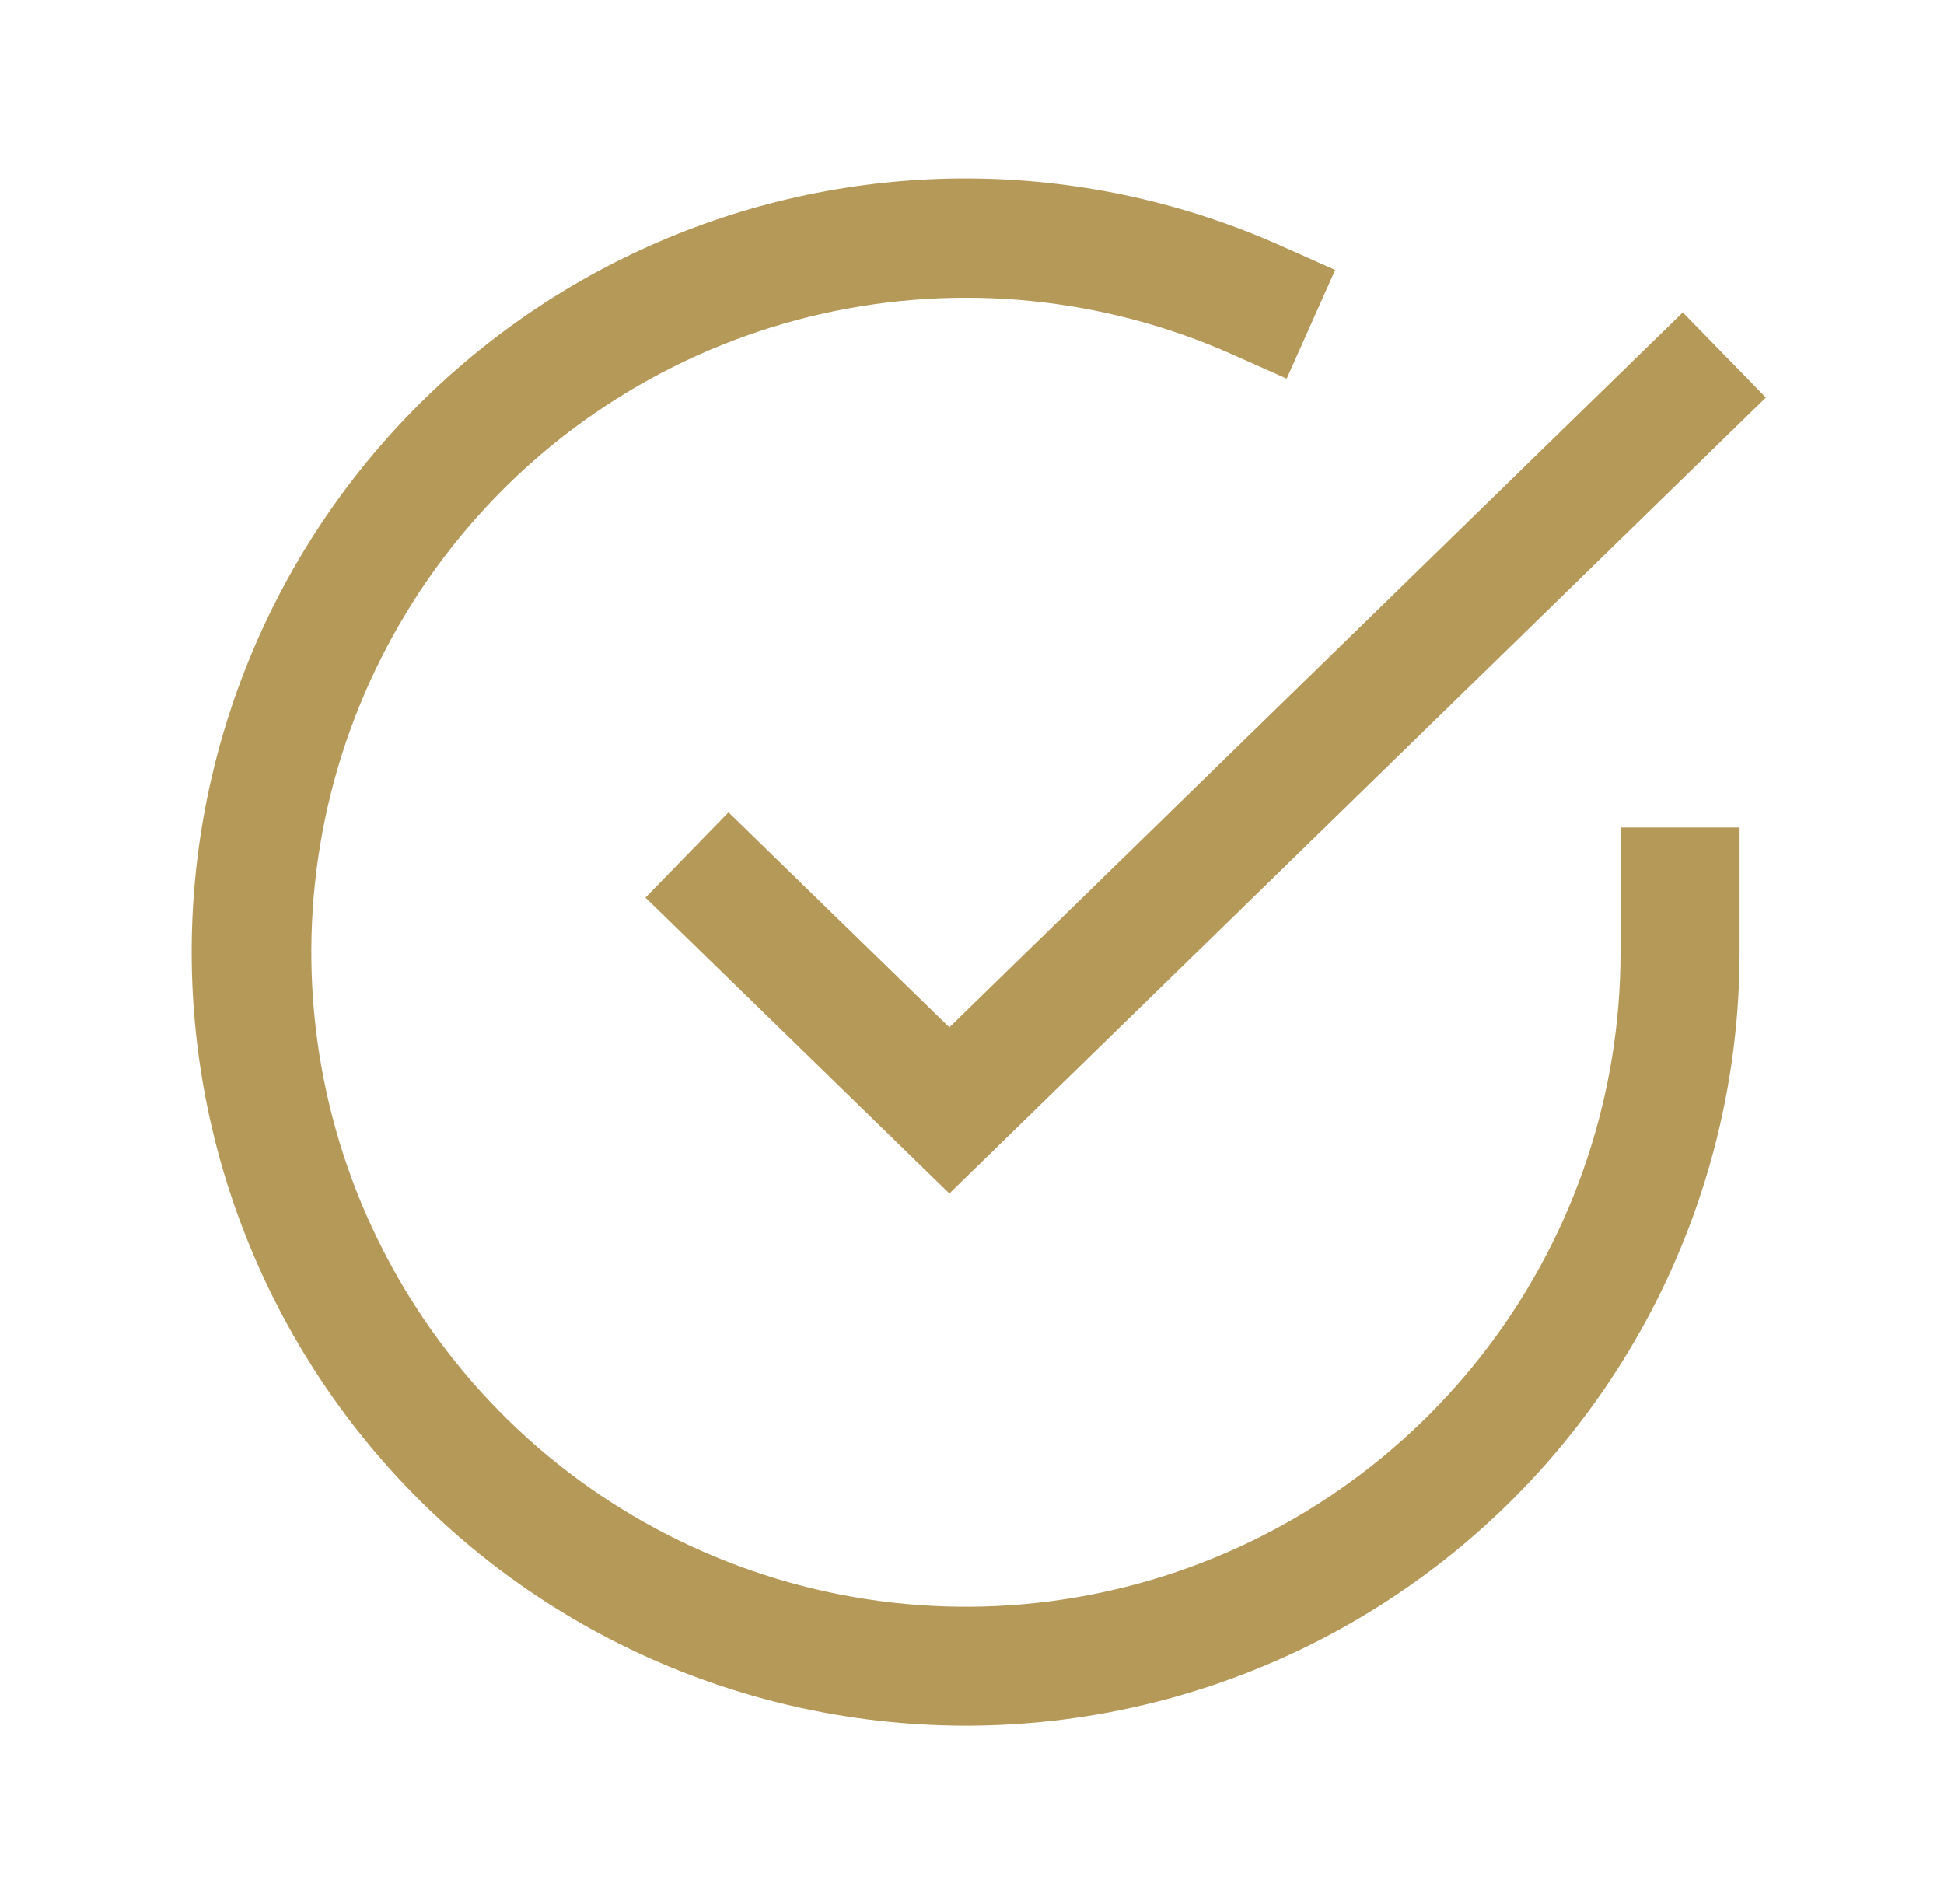
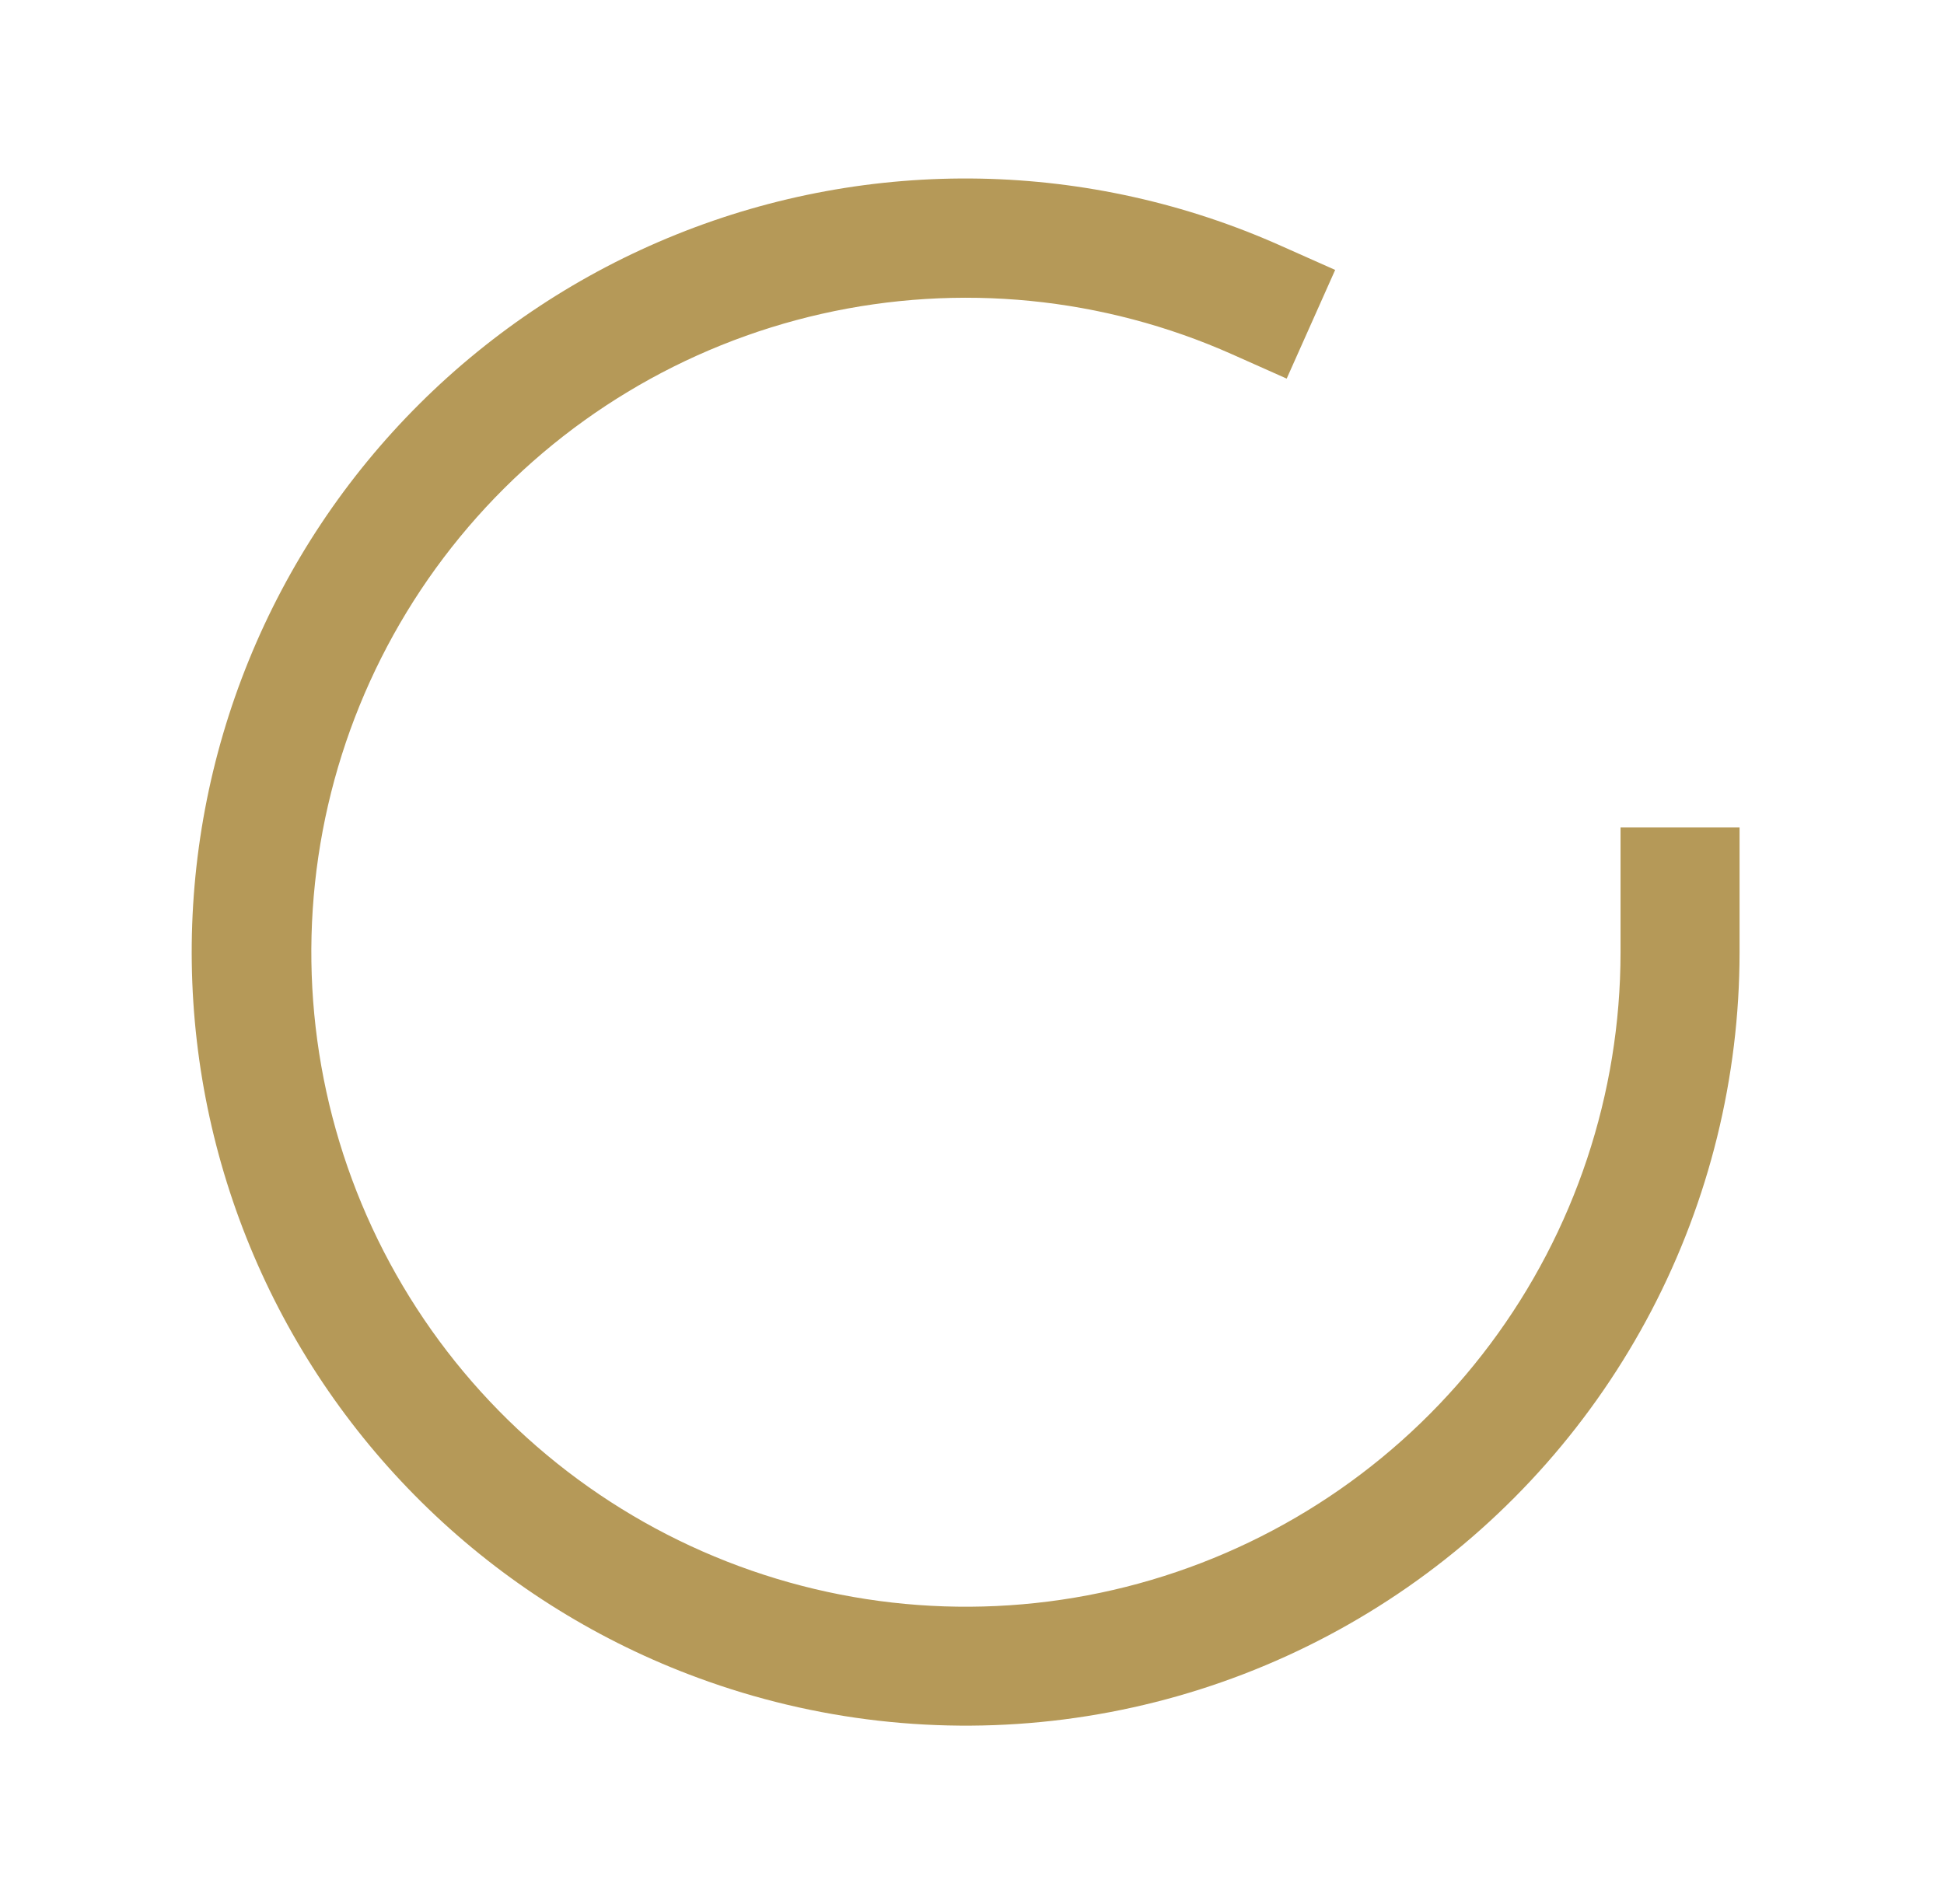
<svg xmlns="http://www.w3.org/2000/svg" width="49" height="48" viewBox="0 0 49 48" fill="none">
  <path d="M31.063 8.935C27.813 7.486 24.182 7.128 20.711 7.912C17.241 8.696 14.117 10.581 11.805 13.285C9.493 15.99 8.117 19.369 7.883 22.92C7.649 26.47 8.568 30.001 10.505 32.986C12.441 35.971 15.291 38.25 18.628 39.483C21.966 40.717 25.613 40.838 29.025 39.829C32.437 38.82 35.432 36.736 37.562 33.886C39.693 31.036 40.845 27.574 40.847 24.016V20.861H43.847V24.017C43.845 27.159 43.083 30.253 41.628 33.037C40.172 35.821 38.066 38.213 35.487 40.008C32.909 41.803 29.936 42.948 26.819 43.347C23.703 43.745 20.537 43.385 17.59 42.297C15.135 41.393 12.888 40.004 10.982 38.213C9.075 36.422 7.548 34.266 6.492 31.873C5.436 29.48 4.872 26.899 4.834 24.284C4.796 21.668 5.285 19.072 6.271 16.649C7.257 14.226 8.72 12.027 10.574 10.181C12.427 8.336 14.633 6.882 17.06 5.907C19.487 4.931 22.086 4.454 24.701 4.503C27.316 4.553 29.895 5.128 32.283 6.195L33.654 6.805L32.432 9.545L31.063 8.935Z" fill="#B59958" />
-   <path d="M44.51 10.022L23.93 30.088L16.27 22.628L18.363 20.479L23.93 25.9L42.416 7.875L44.51 10.022Z" fill="#B59958" />
</svg>